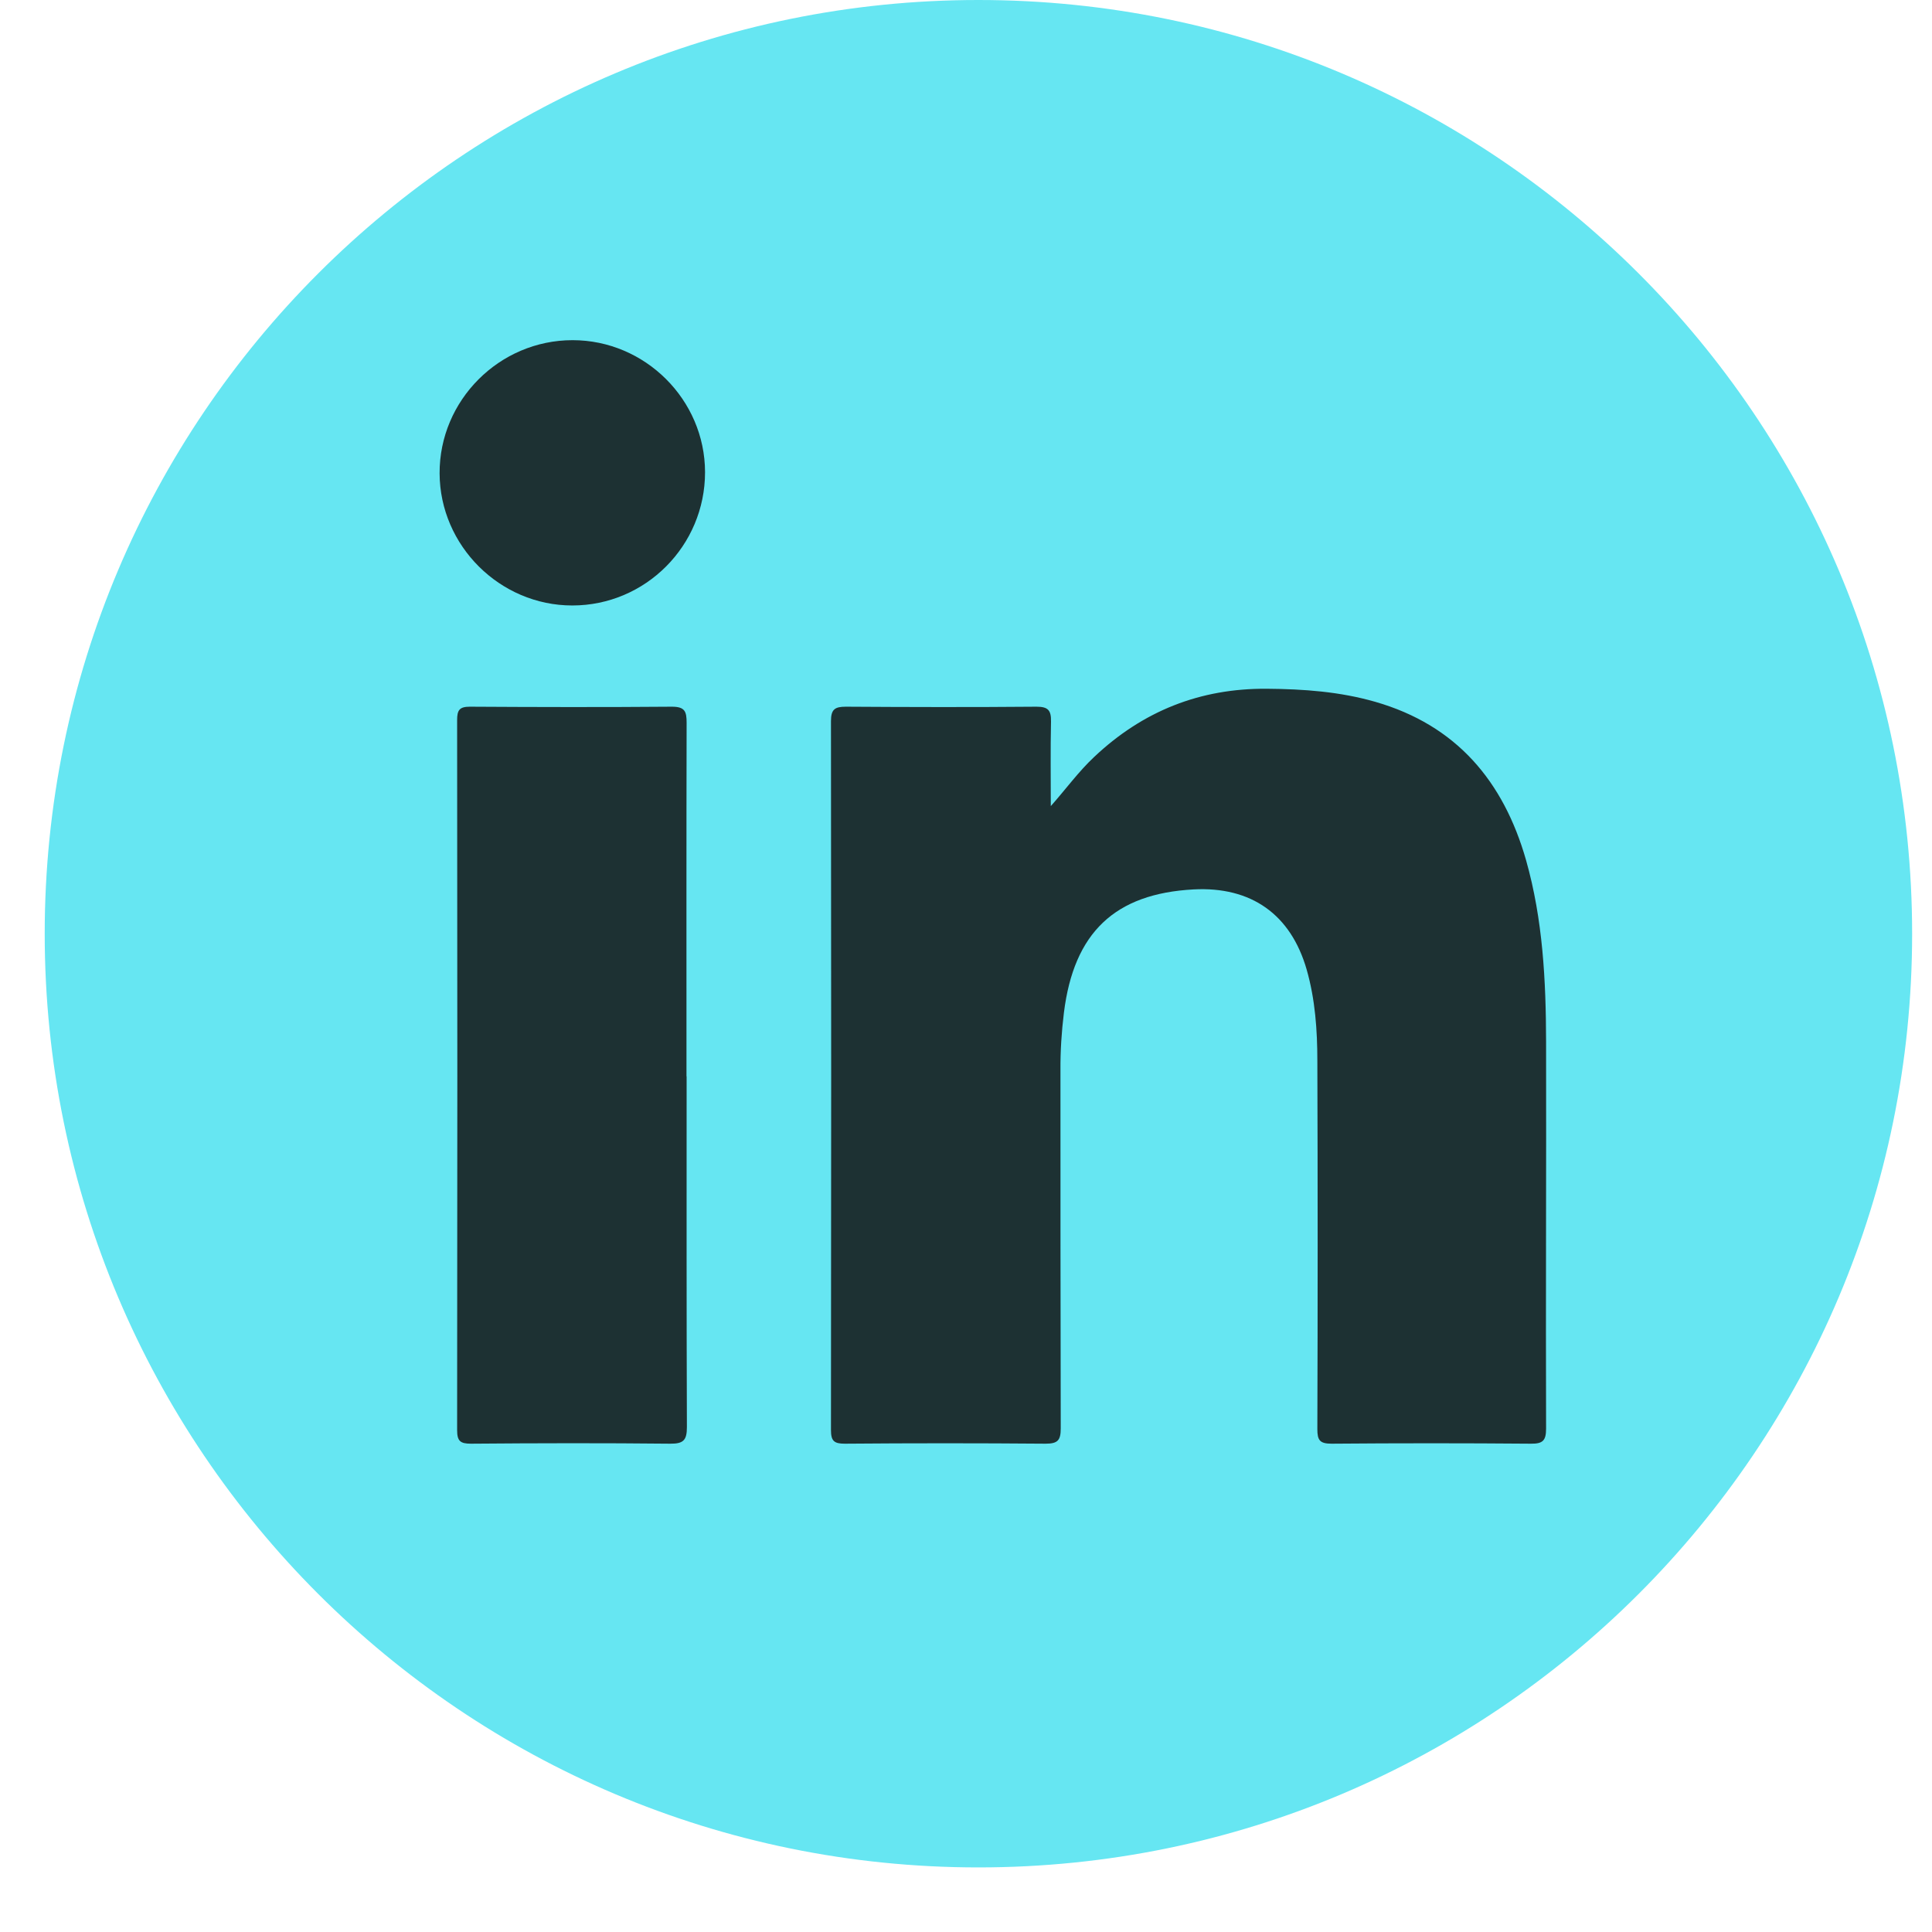
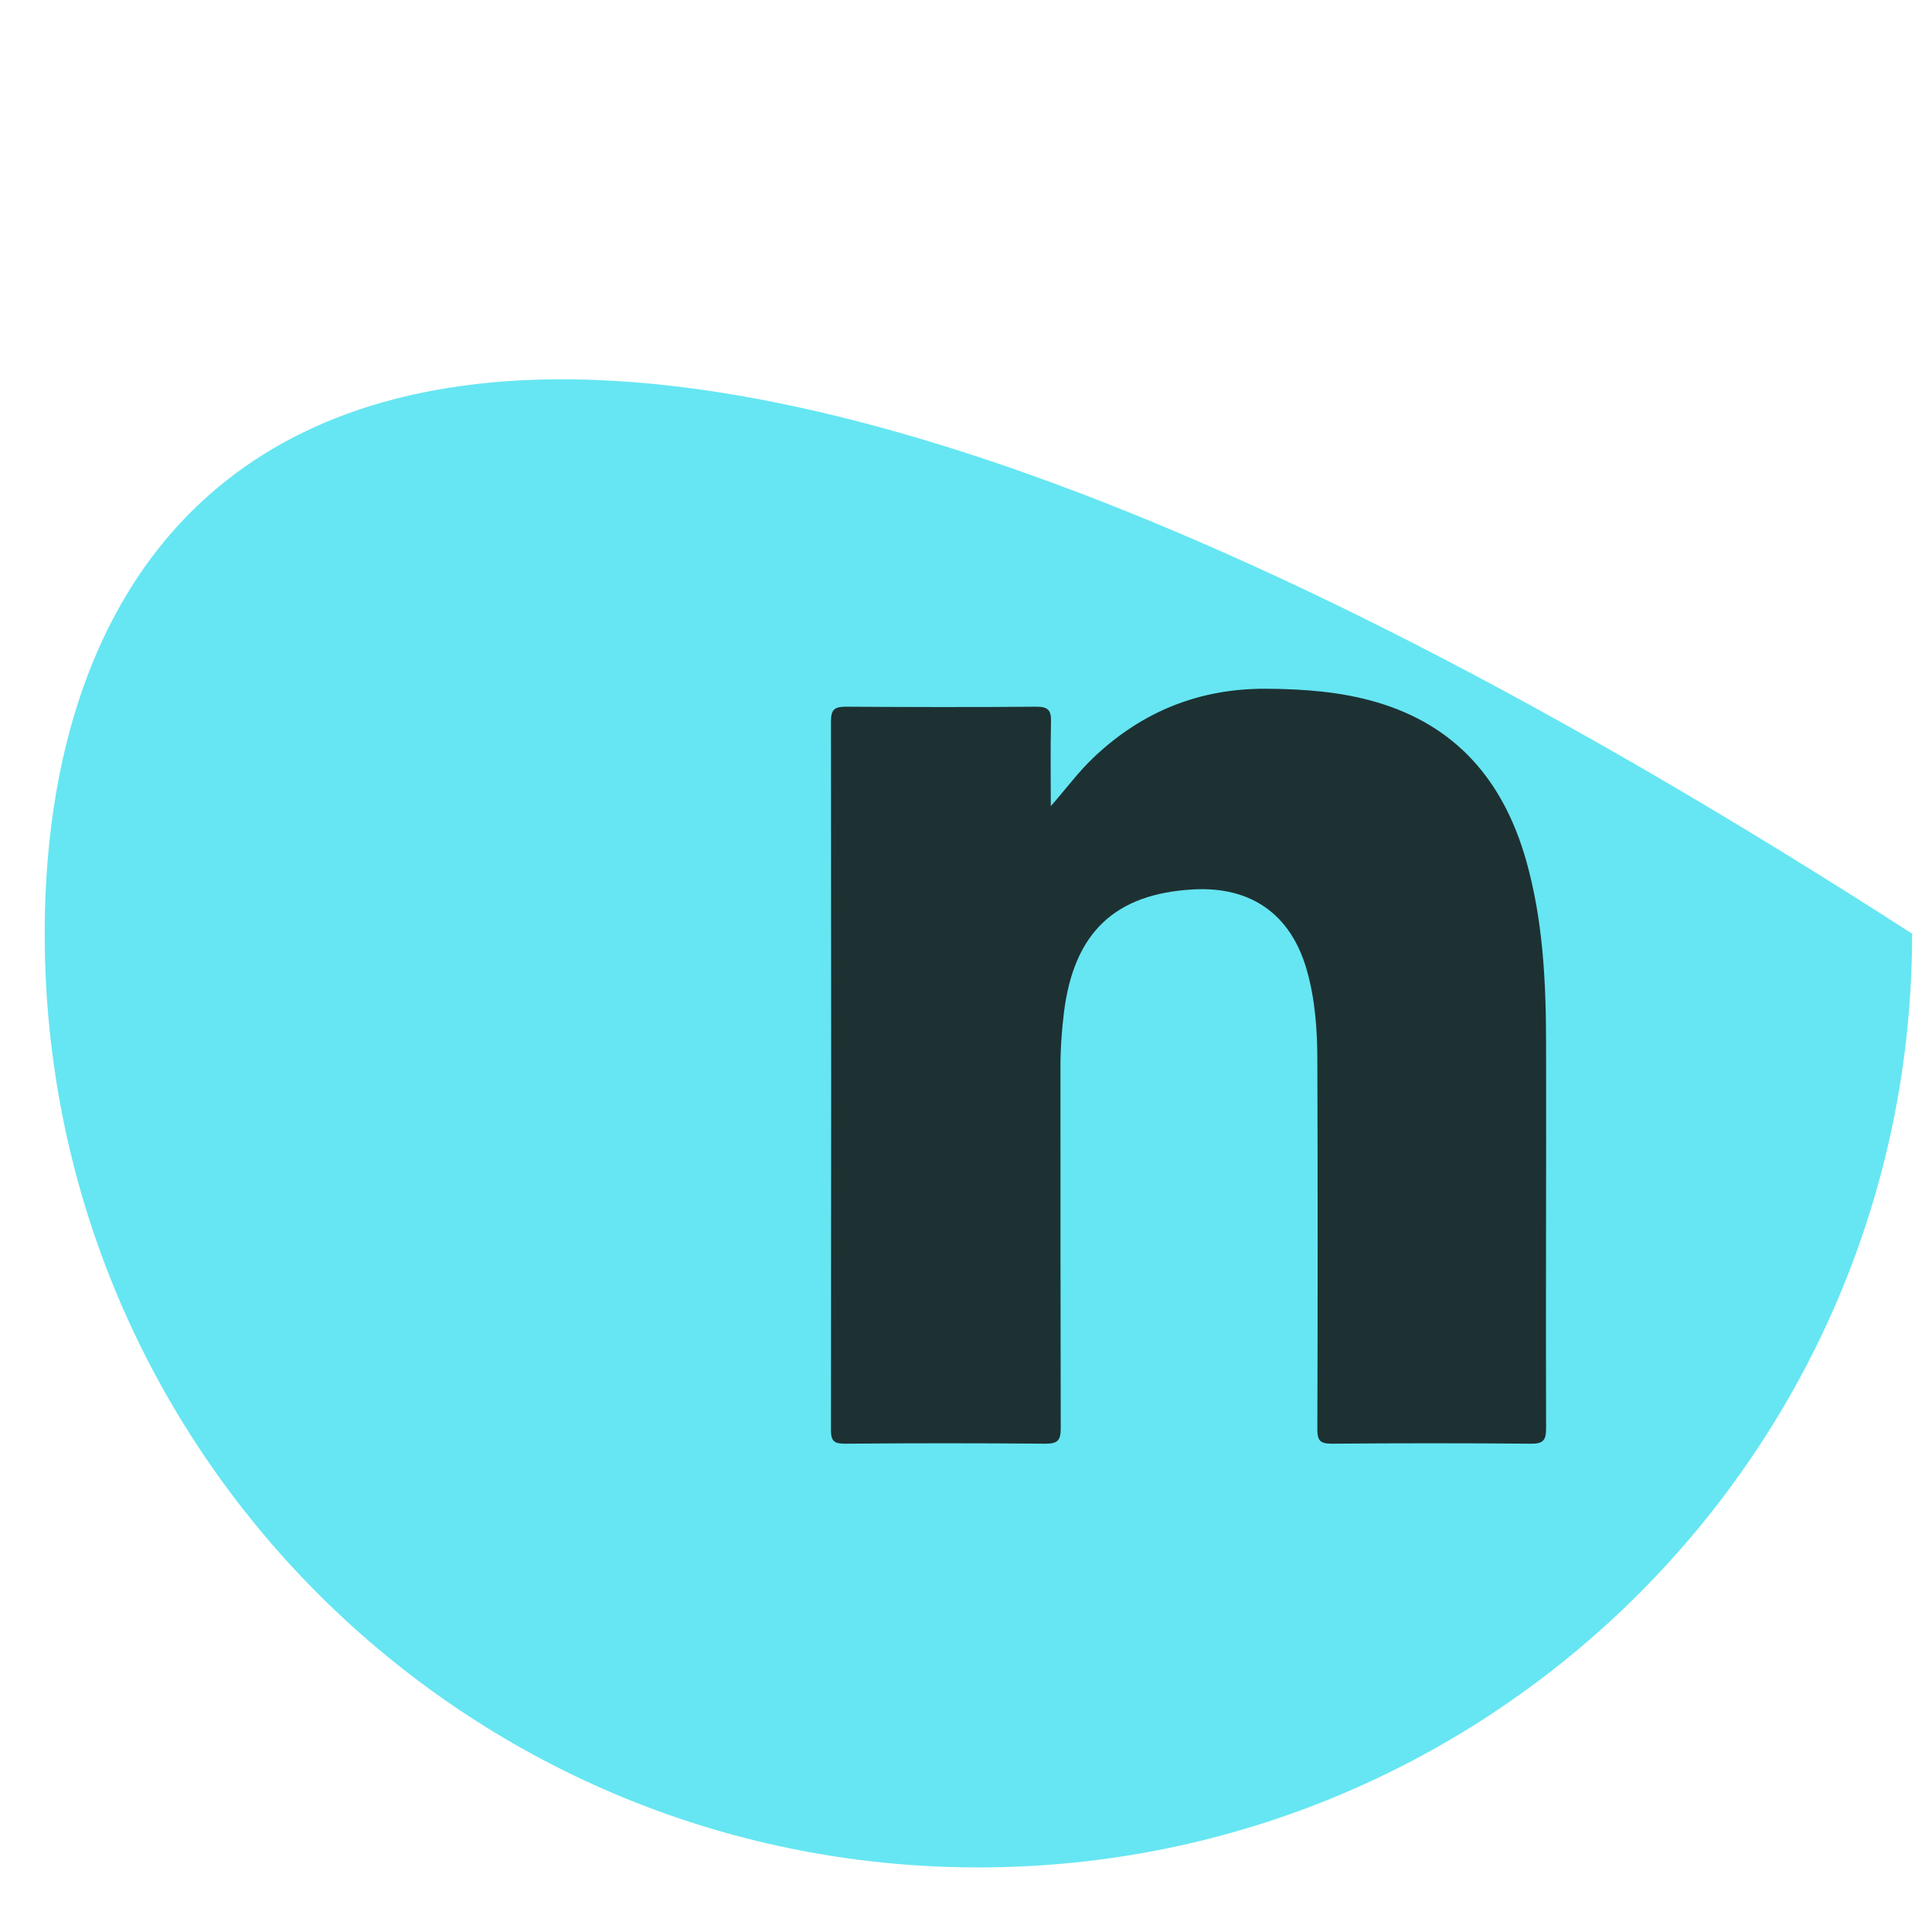
<svg xmlns="http://www.w3.org/2000/svg" width="28" height="28" viewBox="0 0 28 28" fill="none">
-   <path d="M14.18 27.064C21.654 27.064 27.712 21.005 27.712 13.532C27.712 6.058 21.654 0 14.18 0C6.707 0 0.648 6.058 0.648 13.532C0.648 21.005 6.707 27.064 14.18 27.064Z" fill="#66E6F2" />
+   <path d="M14.18 27.064C21.654 27.064 27.712 21.005 27.712 13.532C6.707 0 0.648 6.058 0.648 13.532C0.648 21.005 6.707 27.064 14.18 27.064Z" fill="#66E6F2" />
  <path d="M15.226 11.686C15.449 11.435 15.631 11.182 15.86 10.968C16.562 10.306 17.392 9.974 18.362 9.982C18.895 9.986 19.42 10.024 19.934 10.172C21.108 10.511 21.79 11.321 22.117 12.467C22.361 13.328 22.405 14.212 22.407 15.098C22.411 16.966 22.401 18.837 22.407 20.705C22.407 20.879 22.359 20.925 22.187 20.923C21.225 20.915 20.26 20.915 19.298 20.923C19.128 20.923 19.092 20.873 19.092 20.713C19.098 18.935 19.098 17.157 19.092 15.376C19.092 14.931 19.061 14.484 18.937 14.051C18.707 13.253 18.135 12.846 17.299 12.89C16.157 12.951 15.563 13.516 15.419 14.677C15.385 14.953 15.367 15.232 15.369 15.511C15.369 17.241 15.369 18.971 15.373 20.701C15.373 20.873 15.331 20.923 15.154 20.923C14.184 20.915 13.214 20.915 12.243 20.923C12.087 20.923 12.043 20.883 12.043 20.725C12.047 17.301 12.047 13.875 12.043 10.451C12.043 10.28 12.099 10.242 12.259 10.242C13.18 10.248 14.102 10.25 15.022 10.242C15.192 10.242 15.235 10.296 15.232 10.457C15.223 10.866 15.229 11.275 15.229 11.686H15.226Z" fill="#1D3133" />
-   <path d="M9.951 15.599C9.951 17.293 9.949 18.987 9.955 20.681C9.955 20.869 9.909 20.925 9.714 20.923C8.752 20.913 7.79 20.915 6.825 20.923C6.671 20.923 6.625 20.885 6.625 20.727C6.629 17.297 6.629 13.867 6.625 10.435C6.625 10.292 6.659 10.242 6.809 10.242C7.786 10.248 8.762 10.25 9.738 10.242C9.927 10.242 9.951 10.312 9.951 10.475C9.947 12.183 9.949 13.891 9.949 15.599H9.951Z" fill="#1D3133" />
-   <path d="M10.218 6.844C10.218 7.909 9.356 8.775 8.294 8.775C7.245 8.775 6.375 7.909 6.371 6.86C6.367 5.802 7.237 4.93 8.298 4.93C9.35 4.93 10.216 5.794 10.218 6.842V6.844Z" fill="#1D3133" />
</svg>